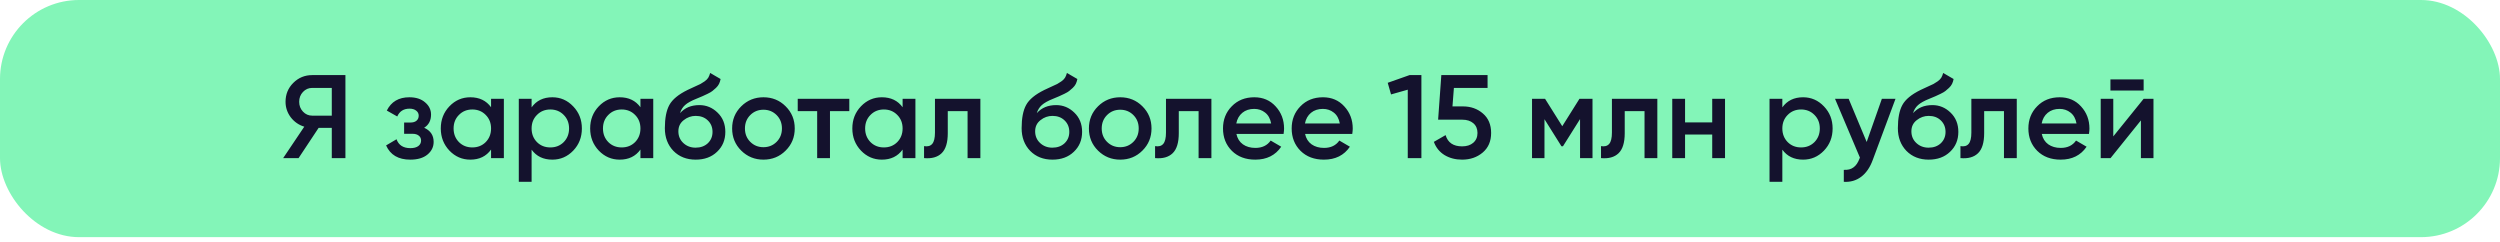
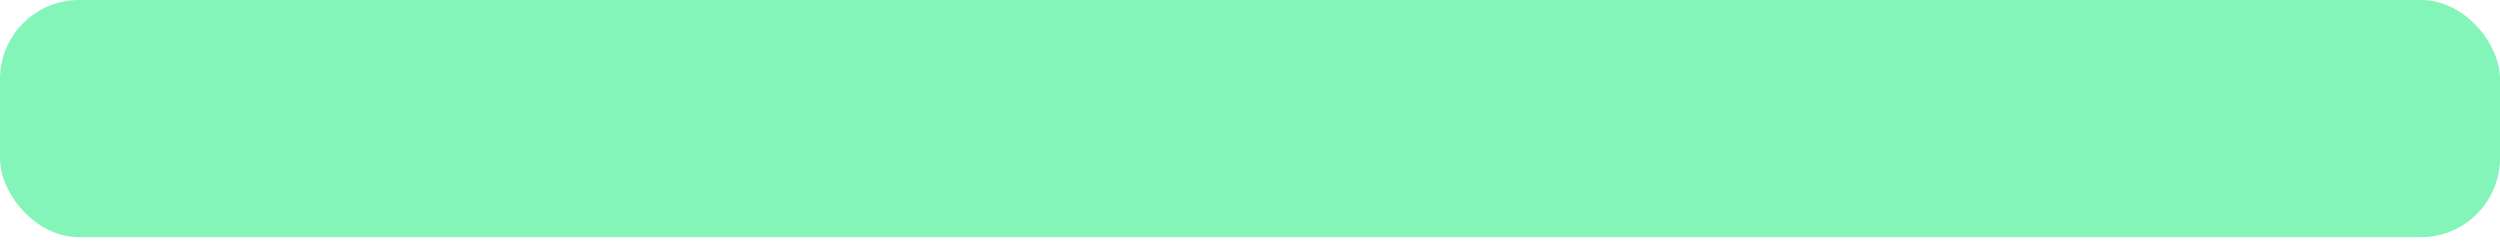
<svg xmlns="http://www.w3.org/2000/svg" width="506" height="49" viewBox="0 0 506 49" fill="none">
  <rect width="506" height="48" rx="16" fill="#83F5B8" />
-   <path d="M69.913 15.2V32H67.153V25.88H64.489L60.433 32H57.313L61.585 25.64C60.481 25.304 59.569 24.672 58.849 23.744C58.145 22.8 57.793 21.752 57.793 20.6C57.793 19.096 58.313 17.824 59.353 16.784C60.409 15.728 61.689 15.2 63.193 15.2H69.913ZM63.193 23.408H67.153V17.792H63.193C62.457 17.792 61.833 18.064 61.321 18.608C60.809 19.152 60.553 19.816 60.553 20.6C60.553 21.384 60.809 22.048 61.321 22.592C61.833 23.136 62.457 23.408 63.193 23.408ZM85.85 25.856C87.13 26.432 87.77 27.384 87.77 28.712C87.77 29.736 87.354 30.592 86.522 31.28C85.69 31.968 84.53 32.312 83.042 32.312C80.626 32.312 78.994 31.352 78.146 29.432L80.258 28.184C80.69 29.384 81.626 29.984 83.066 29.984C83.738 29.984 84.266 29.848 84.65 29.576C85.034 29.288 85.226 28.912 85.226 28.448C85.226 28.032 85.074 27.704 84.77 27.464C84.466 27.208 84.042 27.08 83.498 27.08H81.794V24.8H83.066C83.594 24.8 84.002 24.68 84.29 24.44C84.594 24.184 84.746 23.84 84.746 23.408C84.746 22.992 84.578 22.656 84.242 22.4C83.906 22.128 83.458 21.992 82.898 21.992C81.698 21.992 80.866 22.52 80.402 23.576L78.29 22.376C79.186 20.584 80.706 19.688 82.85 19.688C84.194 19.688 85.258 20.032 86.042 20.72C86.842 21.392 87.242 22.216 87.242 23.192C87.242 24.392 86.778 25.28 85.85 25.856ZM99.391 20H101.983V32H99.391V30.272C98.415 31.632 97.015 32.312 95.191 32.312C93.543 32.312 92.135 31.704 90.967 30.488C89.799 29.256 89.215 27.76 89.215 26C89.215 24.224 89.799 22.728 90.967 21.512C92.135 20.296 93.543 19.688 95.191 19.688C97.015 19.688 98.415 20.36 99.391 21.704V20ZM92.887 28.76C93.607 29.48 94.511 29.84 95.599 29.84C96.687 29.84 97.591 29.48 98.311 28.76C99.031 28.024 99.391 27.104 99.391 26C99.391 24.896 99.031 23.984 98.311 23.264C97.591 22.528 96.687 22.16 95.599 22.16C94.511 22.16 93.607 22.528 92.887 23.264C92.167 23.984 91.807 24.896 91.807 26C91.807 27.104 92.167 28.024 92.887 28.76ZM111.796 19.688C113.444 19.688 114.852 20.304 116.02 21.536C117.188 22.752 117.772 24.24 117.772 26C117.772 27.776 117.188 29.272 116.02 30.488C114.852 31.704 113.444 32.312 111.796 32.312C109.972 32.312 108.572 31.64 107.596 30.296V36.8H105.004V20H107.596V21.728C108.572 20.368 109.972 19.688 111.796 19.688ZM108.676 28.76C109.396 29.48 110.3 29.84 111.388 29.84C112.476 29.84 113.38 29.48 114.1 28.76C114.82 28.024 115.18 27.104 115.18 26C115.18 24.896 114.82 23.984 114.1 23.264C113.38 22.528 112.476 22.16 111.388 22.16C110.3 22.16 109.396 22.528 108.676 23.264C107.956 23.984 107.596 24.896 107.596 26C107.596 27.104 107.956 28.024 108.676 28.76ZM129.625 20H132.217V32H129.625V30.272C128.649 31.632 127.249 32.312 125.425 32.312C123.777 32.312 122.369 31.704 121.201 30.488C120.033 29.256 119.449 27.76 119.449 26C119.449 24.224 120.033 22.728 121.201 21.512C122.369 20.296 123.777 19.688 125.425 19.688C127.249 19.688 128.649 20.36 129.625 21.704V20ZM123.121 28.76C123.841 29.48 124.745 29.84 125.833 29.84C126.921 29.84 127.825 29.48 128.545 28.76C129.265 28.024 129.625 27.104 129.625 26C129.625 24.896 129.265 23.984 128.545 23.264C127.825 22.528 126.921 22.16 125.833 22.16C124.745 22.16 123.841 22.528 123.121 23.264C122.401 23.984 122.041 24.896 122.041 26C122.041 27.104 122.401 28.024 123.121 28.76ZM140.807 32.312C138.967 32.312 137.463 31.72 136.295 30.536C135.143 29.336 134.567 27.808 134.567 25.952C134.567 23.92 134.871 22.352 135.479 21.248C136.087 20.128 137.319 19.112 139.175 18.2C139.479 18.056 139.927 17.848 140.519 17.576C141.127 17.304 141.543 17.112 141.767 17C141.991 16.872 142.271 16.696 142.607 16.472C142.943 16.232 143.191 15.984 143.351 15.728C143.511 15.456 143.639 15.136 143.735 14.768L145.847 15.992C145.783 16.344 145.679 16.672 145.535 16.976C145.391 17.264 145.183 17.536 144.911 17.792C144.639 18.048 144.399 18.256 144.191 18.416C143.999 18.576 143.671 18.768 143.207 18.992C142.743 19.216 142.399 19.376 142.175 19.472C141.967 19.568 141.567 19.736 140.975 19.976C139.919 20.392 139.143 20.824 138.647 21.272C138.167 21.704 137.831 22.248 137.639 22.904C138.599 21.816 139.903 21.272 141.551 21.272C142.959 21.272 144.183 21.776 145.223 22.784C146.279 23.792 146.807 25.096 146.807 26.696C146.807 28.328 146.247 29.672 145.127 30.728C144.023 31.784 142.583 32.312 140.807 32.312ZM140.783 29.888C141.791 29.888 142.615 29.592 143.255 29C143.895 28.392 144.215 27.624 144.215 26.696C144.215 25.752 143.895 24.976 143.255 24.368C142.631 23.76 141.815 23.456 140.807 23.456C139.911 23.456 139.103 23.744 138.383 24.32C137.663 24.88 137.303 25.632 137.303 26.576C137.303 27.536 137.639 28.328 138.311 28.952C138.983 29.576 139.807 29.888 140.783 29.888ZM154.52 32.312C152.76 32.312 151.264 31.704 150.032 30.488C148.8 29.272 148.184 27.776 148.184 26C148.184 24.224 148.8 22.728 150.032 21.512C151.264 20.296 152.76 19.688 154.52 19.688C156.296 19.688 157.792 20.296 159.008 21.512C160.24 22.728 160.856 24.224 160.856 26C160.856 27.776 160.24 29.272 159.008 30.488C157.792 31.704 156.296 32.312 154.52 32.312ZM151.856 28.712C152.576 29.432 153.464 29.792 154.52 29.792C155.576 29.792 156.464 29.432 157.184 28.712C157.904 27.992 158.264 27.088 158.264 26C158.264 24.912 157.904 24.008 157.184 23.288C156.464 22.568 155.576 22.208 154.52 22.208C153.464 22.208 152.576 22.568 151.856 23.288C151.136 24.008 150.776 24.912 150.776 26C150.776 27.088 151.136 27.992 151.856 28.712ZM171.899 20V22.496H167.987V32H165.395V22.496H161.459V20H171.899ZM182.688 20H185.28V32H182.688V30.272C181.712 31.632 180.312 32.312 178.488 32.312C176.84 32.312 175.432 31.704 174.264 30.488C173.096 29.256 172.512 27.76 172.512 26C172.512 24.224 173.096 22.728 174.264 21.512C175.432 20.296 176.84 19.688 178.488 19.688C180.312 19.688 181.712 20.36 182.688 21.704V20ZM176.184 28.76C176.904 29.48 177.808 29.84 178.896 29.84C179.984 29.84 180.888 29.48 181.608 28.76C182.328 28.024 182.688 27.104 182.688 26C182.688 24.896 182.328 23.984 181.608 23.264C180.888 22.528 179.984 22.16 178.896 22.16C177.808 22.16 176.904 22.528 176.184 23.264C175.464 23.984 175.104 24.896 175.104 26C175.104 27.104 175.464 28.024 176.184 28.76ZM198.429 20V32H195.837V22.496H191.829V26.96C191.829 28.864 191.413 30.216 190.581 31.016C189.749 31.816 188.565 32.144 187.029 32V29.576C187.765 29.704 188.317 29.552 188.685 29.12C189.053 28.688 189.237 27.928 189.237 26.84V20H198.429ZM213.018 32.312C211.178 32.312 209.674 31.72 208.506 30.536C207.354 29.336 206.778 27.808 206.778 25.952C206.778 23.92 207.082 22.352 207.69 21.248C208.298 20.128 209.53 19.112 211.386 18.2C211.69 18.056 212.138 17.848 212.73 17.576C213.338 17.304 213.754 17.112 213.978 17C214.202 16.872 214.482 16.696 214.818 16.472C215.154 16.232 215.402 15.984 215.562 15.728C215.722 15.456 215.85 15.136 215.946 14.768L218.057 15.992C217.994 16.344 217.89 16.672 217.746 16.976C217.602 17.264 217.394 17.536 217.122 17.792C216.85 18.048 216.61 18.256 216.402 18.416C216.21 18.576 215.882 18.768 215.418 18.992C214.954 19.216 214.61 19.376 214.386 19.472C214.178 19.568 213.778 19.736 213.186 19.976C212.13 20.392 211.354 20.824 210.858 21.272C210.378 21.704 210.042 22.248 209.85 22.904C210.81 21.816 212.114 21.272 213.762 21.272C215.17 21.272 216.394 21.776 217.434 22.784C218.49 23.792 219.018 25.096 219.018 26.696C219.018 28.328 218.458 29.672 217.338 30.728C216.234 31.784 214.794 32.312 213.018 32.312ZM212.993 29.888C214.002 29.888 214.826 29.592 215.466 29C216.106 28.392 216.426 27.624 216.426 26.696C216.426 25.752 216.106 24.976 215.466 24.368C214.842 23.76 214.026 23.456 213.018 23.456C212.122 23.456 211.314 23.744 210.594 24.32C209.874 24.88 209.514 25.632 209.514 26.576C209.514 27.536 209.85 28.328 210.522 28.952C211.194 29.576 212.018 29.888 212.993 29.888ZM226.731 32.312C224.971 32.312 223.475 31.704 222.243 30.488C221.011 29.272 220.395 27.776 220.395 26C220.395 24.224 221.011 22.728 222.243 21.512C223.475 20.296 224.971 19.688 226.731 19.688C228.507 19.688 230.003 20.296 231.219 21.512C232.451 22.728 233.067 24.224 233.067 26C233.067 27.776 232.451 29.272 231.219 30.488C230.003 31.704 228.507 32.312 226.731 32.312ZM224.067 28.712C224.787 29.432 225.675 29.792 226.731 29.792C227.787 29.792 228.675 29.432 229.395 28.712C230.115 27.992 230.475 27.088 230.475 26C230.475 24.912 230.115 24.008 229.395 23.288C228.675 22.568 227.787 22.208 226.731 22.208C225.675 22.208 224.787 22.568 224.067 23.288C223.347 24.008 222.987 24.912 222.987 26C222.987 27.088 223.347 27.992 224.067 28.712ZM245.187 20V32H242.595V22.496H238.587V26.96C238.587 28.864 238.171 30.216 237.339 31.016C236.507 31.816 235.323 32.144 233.787 32V29.576C234.523 29.704 235.075 29.552 235.443 29.12C235.811 28.688 235.995 27.928 235.995 26.84V20H245.187ZM250.247 27.104C250.439 28.016 250.879 28.72 251.567 29.216C252.255 29.696 253.095 29.936 254.087 29.936C255.463 29.936 256.495 29.44 257.183 28.448L259.319 29.696C258.135 31.44 256.383 32.312 254.063 32.312C252.111 32.312 250.535 31.72 249.335 30.536C248.135 29.336 247.535 27.824 247.535 26C247.535 24.208 248.127 22.712 249.311 21.512C250.495 20.296 252.015 19.688 253.871 19.688C255.631 19.688 257.071 20.304 258.191 21.536C259.327 22.768 259.895 24.264 259.895 26.024C259.895 26.296 259.863 26.656 259.799 27.104H250.247ZM250.223 24.992H257.279C257.103 24.016 256.695 23.28 256.055 22.784C255.431 22.288 254.695 22.04 253.847 22.04C252.887 22.04 252.087 22.304 251.447 22.832C250.807 23.36 250.399 24.08 250.223 24.992ZM264.146 27.104C264.338 28.016 264.778 28.72 265.466 29.216C266.154 29.696 266.994 29.936 267.986 29.936C269.362 29.936 270.394 29.44 271.082 28.448L273.218 29.696C272.034 31.44 270.282 32.312 267.962 32.312C266.01 32.312 264.434 31.72 263.234 30.536C262.034 29.336 261.434 27.824 261.434 26C261.434 24.208 262.026 22.712 263.21 21.512C264.394 20.296 265.914 19.688 267.77 19.688C269.53 19.688 270.97 20.304 272.09 21.536C273.226 22.768 273.794 24.264 273.794 26.024C273.794 26.296 273.762 26.656 273.698 27.104H264.146ZM264.122 24.992H271.178C271.002 24.016 270.594 23.28 269.954 22.784C269.33 22.288 268.594 22.04 267.746 22.04C266.786 22.04 265.986 22.304 265.346 22.832C264.706 23.36 264.298 24.08 264.122 24.992ZM285.291 15.2H287.691V32H284.931V18.152L281.547 19.112L280.875 16.76L285.291 15.2ZM296.092 21.536C297.692 21.536 299.044 22.016 300.148 22.976C301.252 23.92 301.804 25.232 301.804 26.912C301.804 28.592 301.236 29.912 300.1 30.872C298.964 31.832 297.572 32.312 295.924 32.312C294.596 32.312 293.42 32.008 292.396 31.4C291.372 30.776 290.644 29.88 290.212 28.712L292.588 27.344C293.036 28.864 294.148 29.624 295.924 29.624C296.868 29.624 297.62 29.384 298.18 28.904C298.756 28.408 299.044 27.744 299.044 26.912C299.044 26.08 298.764 25.424 298.204 24.944C297.644 24.464 296.9 24.224 295.972 24.224H291.076L291.724 15.2H301.084V17.792H294.268L293.98 21.536H296.092ZM322.322 20V32H319.802V24.104L316.346 29.6H316.034L312.602 24.128V32H310.082V20H312.722L316.202 25.544L319.682 20H322.322ZM335.445 20V32H332.853V22.496H328.845V26.96C328.845 28.864 328.429 30.216 327.597 31.016C326.765 31.816 325.581 32.144 324.045 32V29.576C324.781 29.704 325.333 29.552 325.701 29.12C326.069 28.688 326.253 27.928 326.253 26.84V20H335.445ZM346.553 20H349.145V32H346.553V27.224H341.057V32H338.465V20H341.057V24.776H346.553V20ZM364.945 19.688C366.593 19.688 368.001 20.304 369.169 21.536C370.337 22.752 370.921 24.24 370.921 26C370.921 27.776 370.337 29.272 369.169 30.488C368.001 31.704 366.593 32.312 364.945 32.312C363.121 32.312 361.721 31.64 360.745 30.296V36.8H358.153V20H360.745V21.728C361.721 20.368 363.121 19.688 364.945 19.688ZM361.825 28.76C362.545 29.48 363.449 29.84 364.537 29.84C365.625 29.84 366.529 29.48 367.249 28.76C367.969 28.024 368.329 27.104 368.329 26C368.329 24.896 367.969 23.984 367.249 23.264C366.529 22.528 365.625 22.16 364.537 22.16C363.449 22.16 362.545 22.528 361.825 23.264C361.105 23.984 360.745 24.896 360.745 26C360.745 27.104 361.105 28.024 361.825 28.76ZM380.889 20H383.649L379.041 32.384C378.481 33.904 377.697 35.04 376.689 35.792C375.681 36.544 374.513 36.88 373.185 36.8V34.376C374.001 34.424 374.657 34.256 375.153 33.872C375.665 33.504 376.073 32.904 376.377 32.072L376.449 31.904L371.409 20H374.169L377.817 28.736L380.889 20ZM390.369 32.312C388.529 32.312 387.025 31.72 385.857 30.536C384.705 29.336 384.129 27.808 384.129 25.952C384.129 23.92 384.433 22.352 385.041 21.248C385.649 20.128 386.881 19.112 388.737 18.2C389.041 18.056 389.489 17.848 390.081 17.576C390.689 17.304 391.105 17.112 391.329 17C391.553 16.872 391.833 16.696 392.169 16.472C392.505 16.232 392.753 15.984 392.913 15.728C393.073 15.456 393.201 15.136 393.297 14.768L395.409 15.992C395.345 16.344 395.241 16.672 395.097 16.976C394.953 17.264 394.745 17.536 394.473 17.792C394.201 18.048 393.961 18.256 393.753 18.416C393.561 18.576 393.233 18.768 392.769 18.992C392.305 19.216 391.961 19.376 391.737 19.472C391.529 19.568 391.129 19.736 390.537 19.976C389.481 20.392 388.705 20.824 388.209 21.272C387.729 21.704 387.393 22.248 387.201 22.904C388.161 21.816 389.465 21.272 391.113 21.272C392.521 21.272 393.745 21.776 394.785 22.784C395.841 23.792 396.369 25.096 396.369 26.696C396.369 28.328 395.809 29.672 394.689 30.728C393.585 31.784 392.145 32.312 390.369 32.312ZM390.345 29.888C391.353 29.888 392.177 29.592 392.817 29C393.457 28.392 393.777 27.624 393.777 26.696C393.777 25.752 393.457 24.976 392.817 24.368C392.193 23.76 391.377 23.456 390.369 23.456C389.473 23.456 388.665 23.744 387.945 24.32C387.225 24.88 386.865 25.632 386.865 26.576C386.865 27.536 387.201 28.328 387.873 28.952C388.545 29.576 389.369 29.888 390.345 29.888ZM408.195 20V32H405.603V22.496H401.595V26.96C401.595 28.864 401.179 30.216 400.347 31.016C399.515 31.816 398.331 32.144 396.795 32V29.576C397.531 29.704 398.083 29.552 398.451 29.12C398.819 28.688 399.003 27.928 399.003 26.84V20H408.195ZM413.255 27.104C413.447 28.016 413.887 28.72 414.575 29.216C415.263 29.696 416.103 29.936 417.095 29.936C418.471 29.936 419.503 29.44 420.191 28.448L422.327 29.696C421.143 31.44 419.391 32.312 417.071 32.312C415.119 32.312 413.543 31.72 412.343 30.536C411.143 29.336 410.543 27.824 410.543 26C410.543 24.208 411.135 22.712 412.319 21.512C413.503 20.296 415.023 19.688 416.879 19.688C418.639 19.688 420.079 20.304 421.199 21.536C422.335 22.768 422.903 24.264 422.903 26.024C422.903 26.296 422.871 26.656 422.807 27.104H413.255ZM413.231 24.992H420.287C420.111 24.016 419.703 23.28 419.063 22.784C418.439 22.288 417.703 22.04 416.855 22.04C415.895 22.04 415.095 22.304 414.455 22.832C413.815 23.36 413.407 24.08 413.231 24.992ZM427.152 18.32V16.064H433.872V18.32H427.152ZM433.872 20H435.864V32H433.32V24.368L427.176 32H425.184V20H427.728V27.608L433.872 20Z" fill="#14122D" />
</svg>